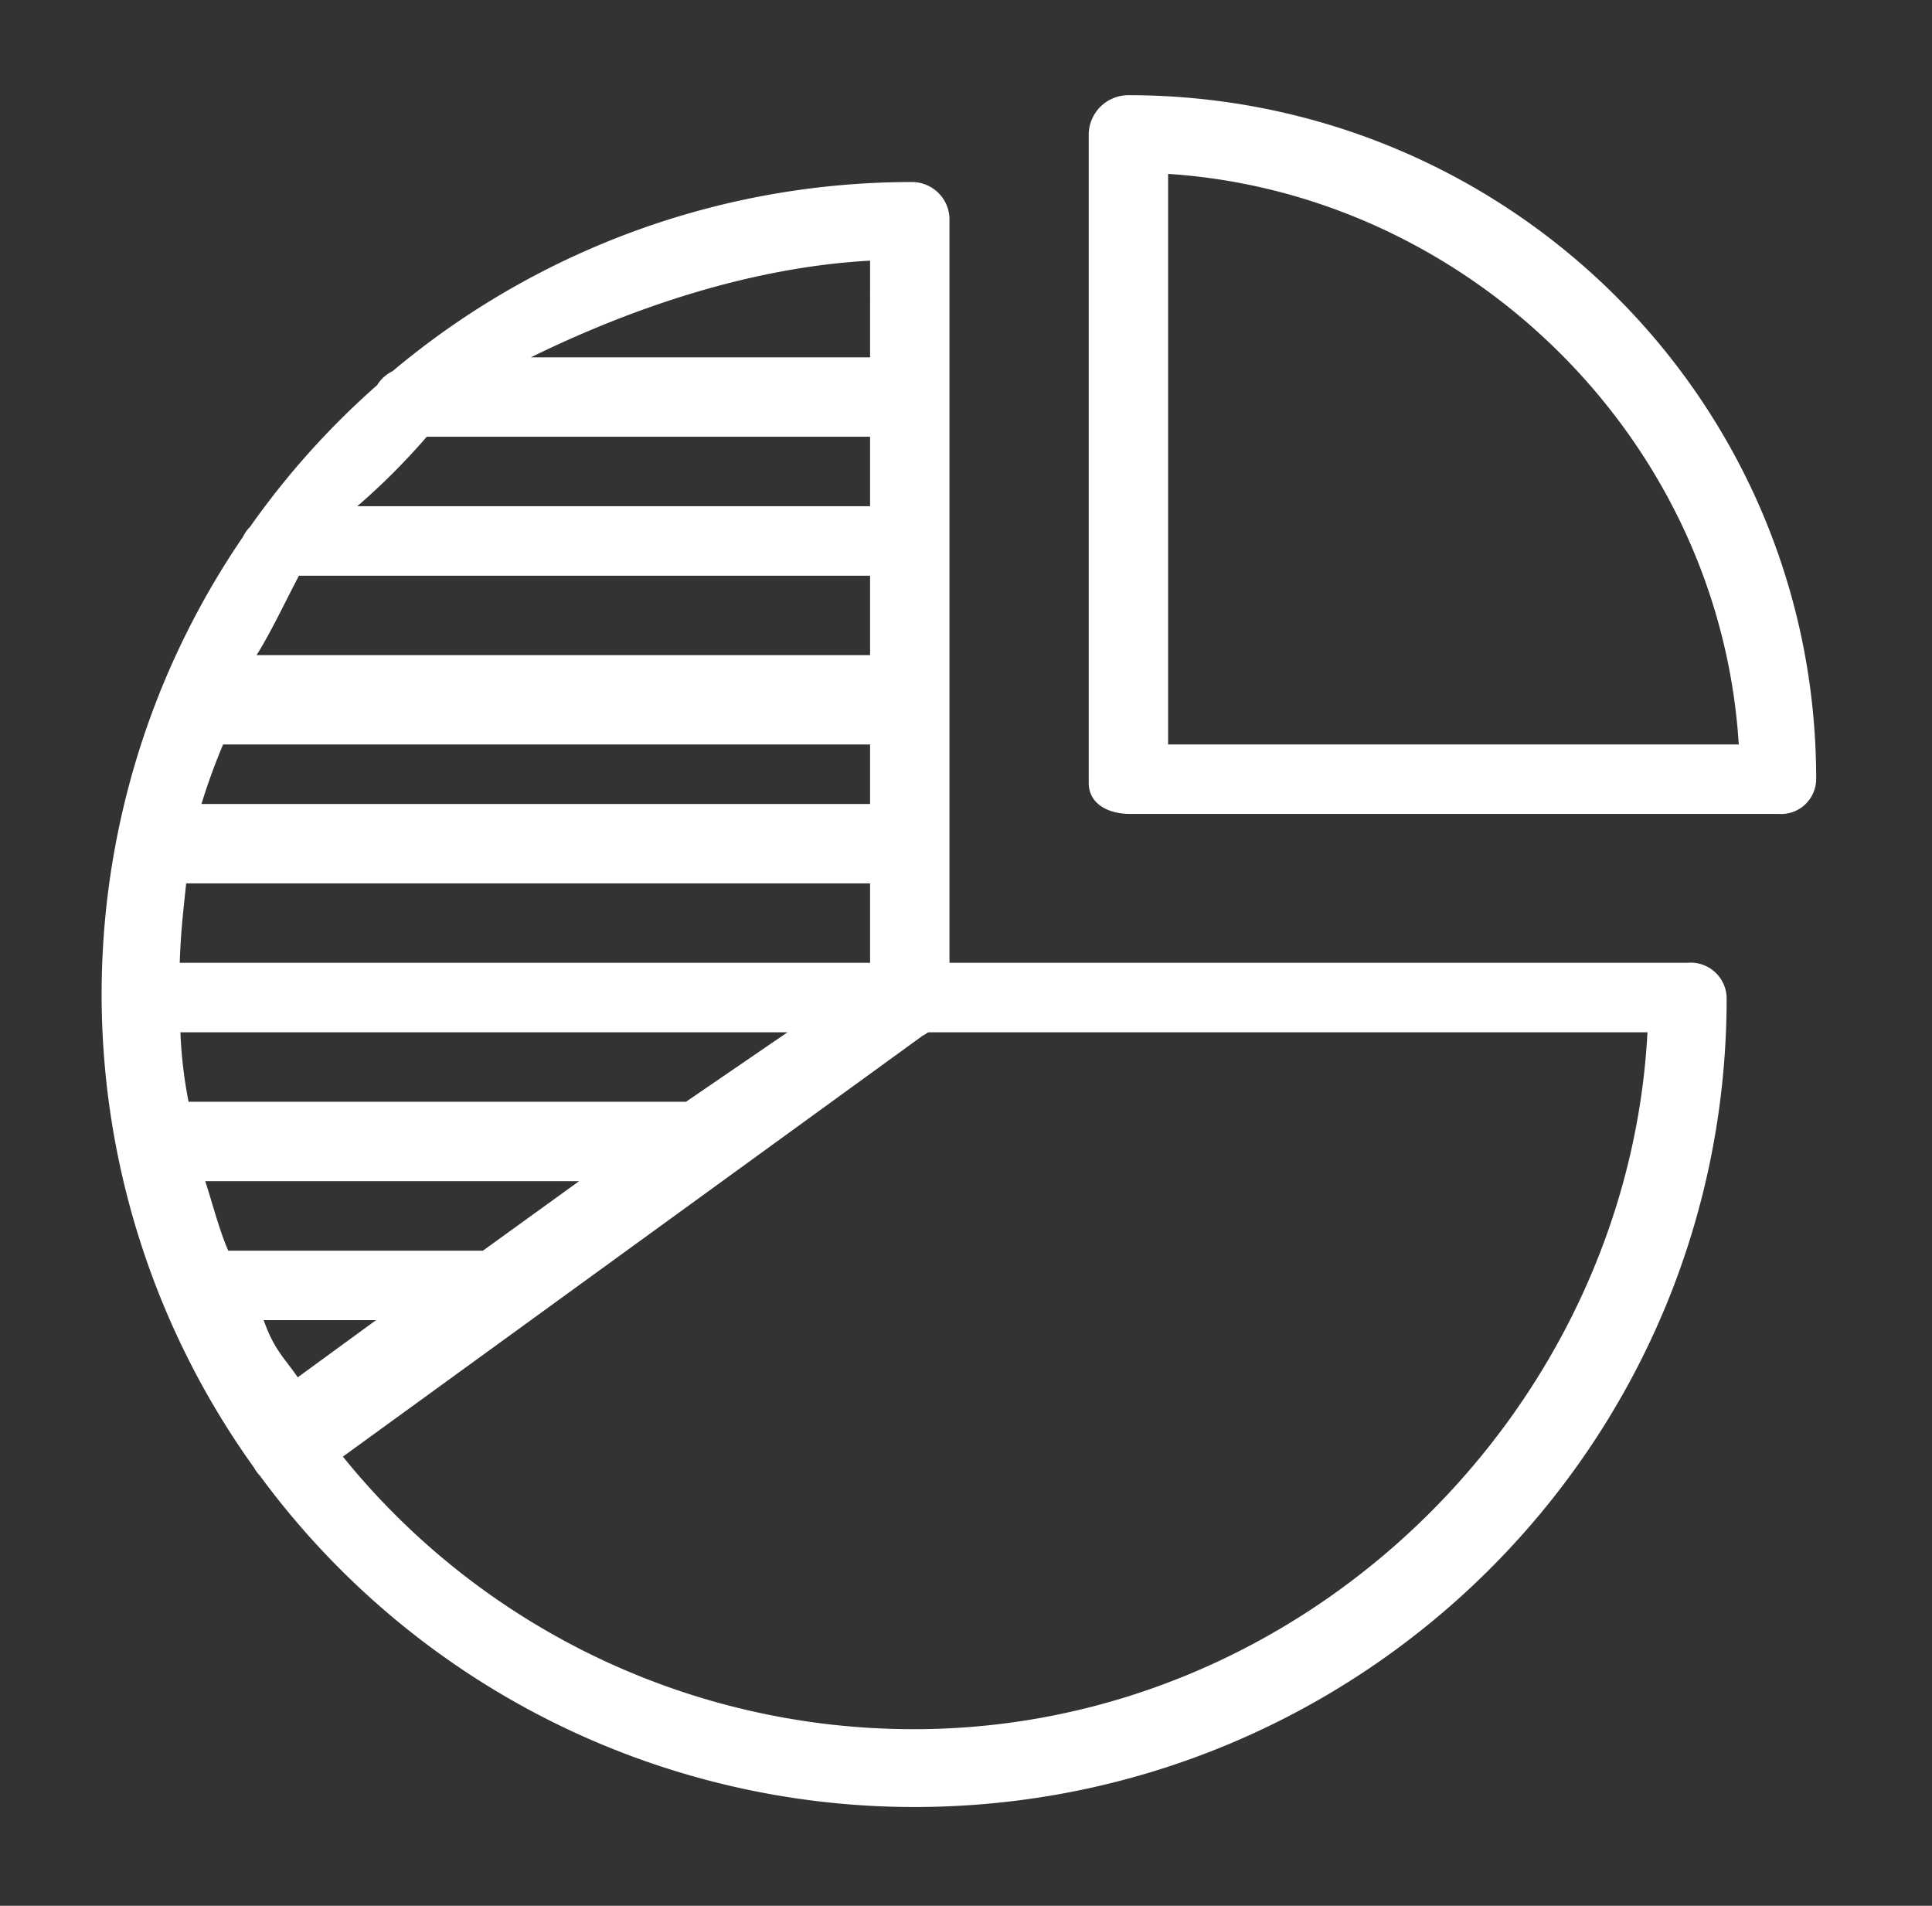
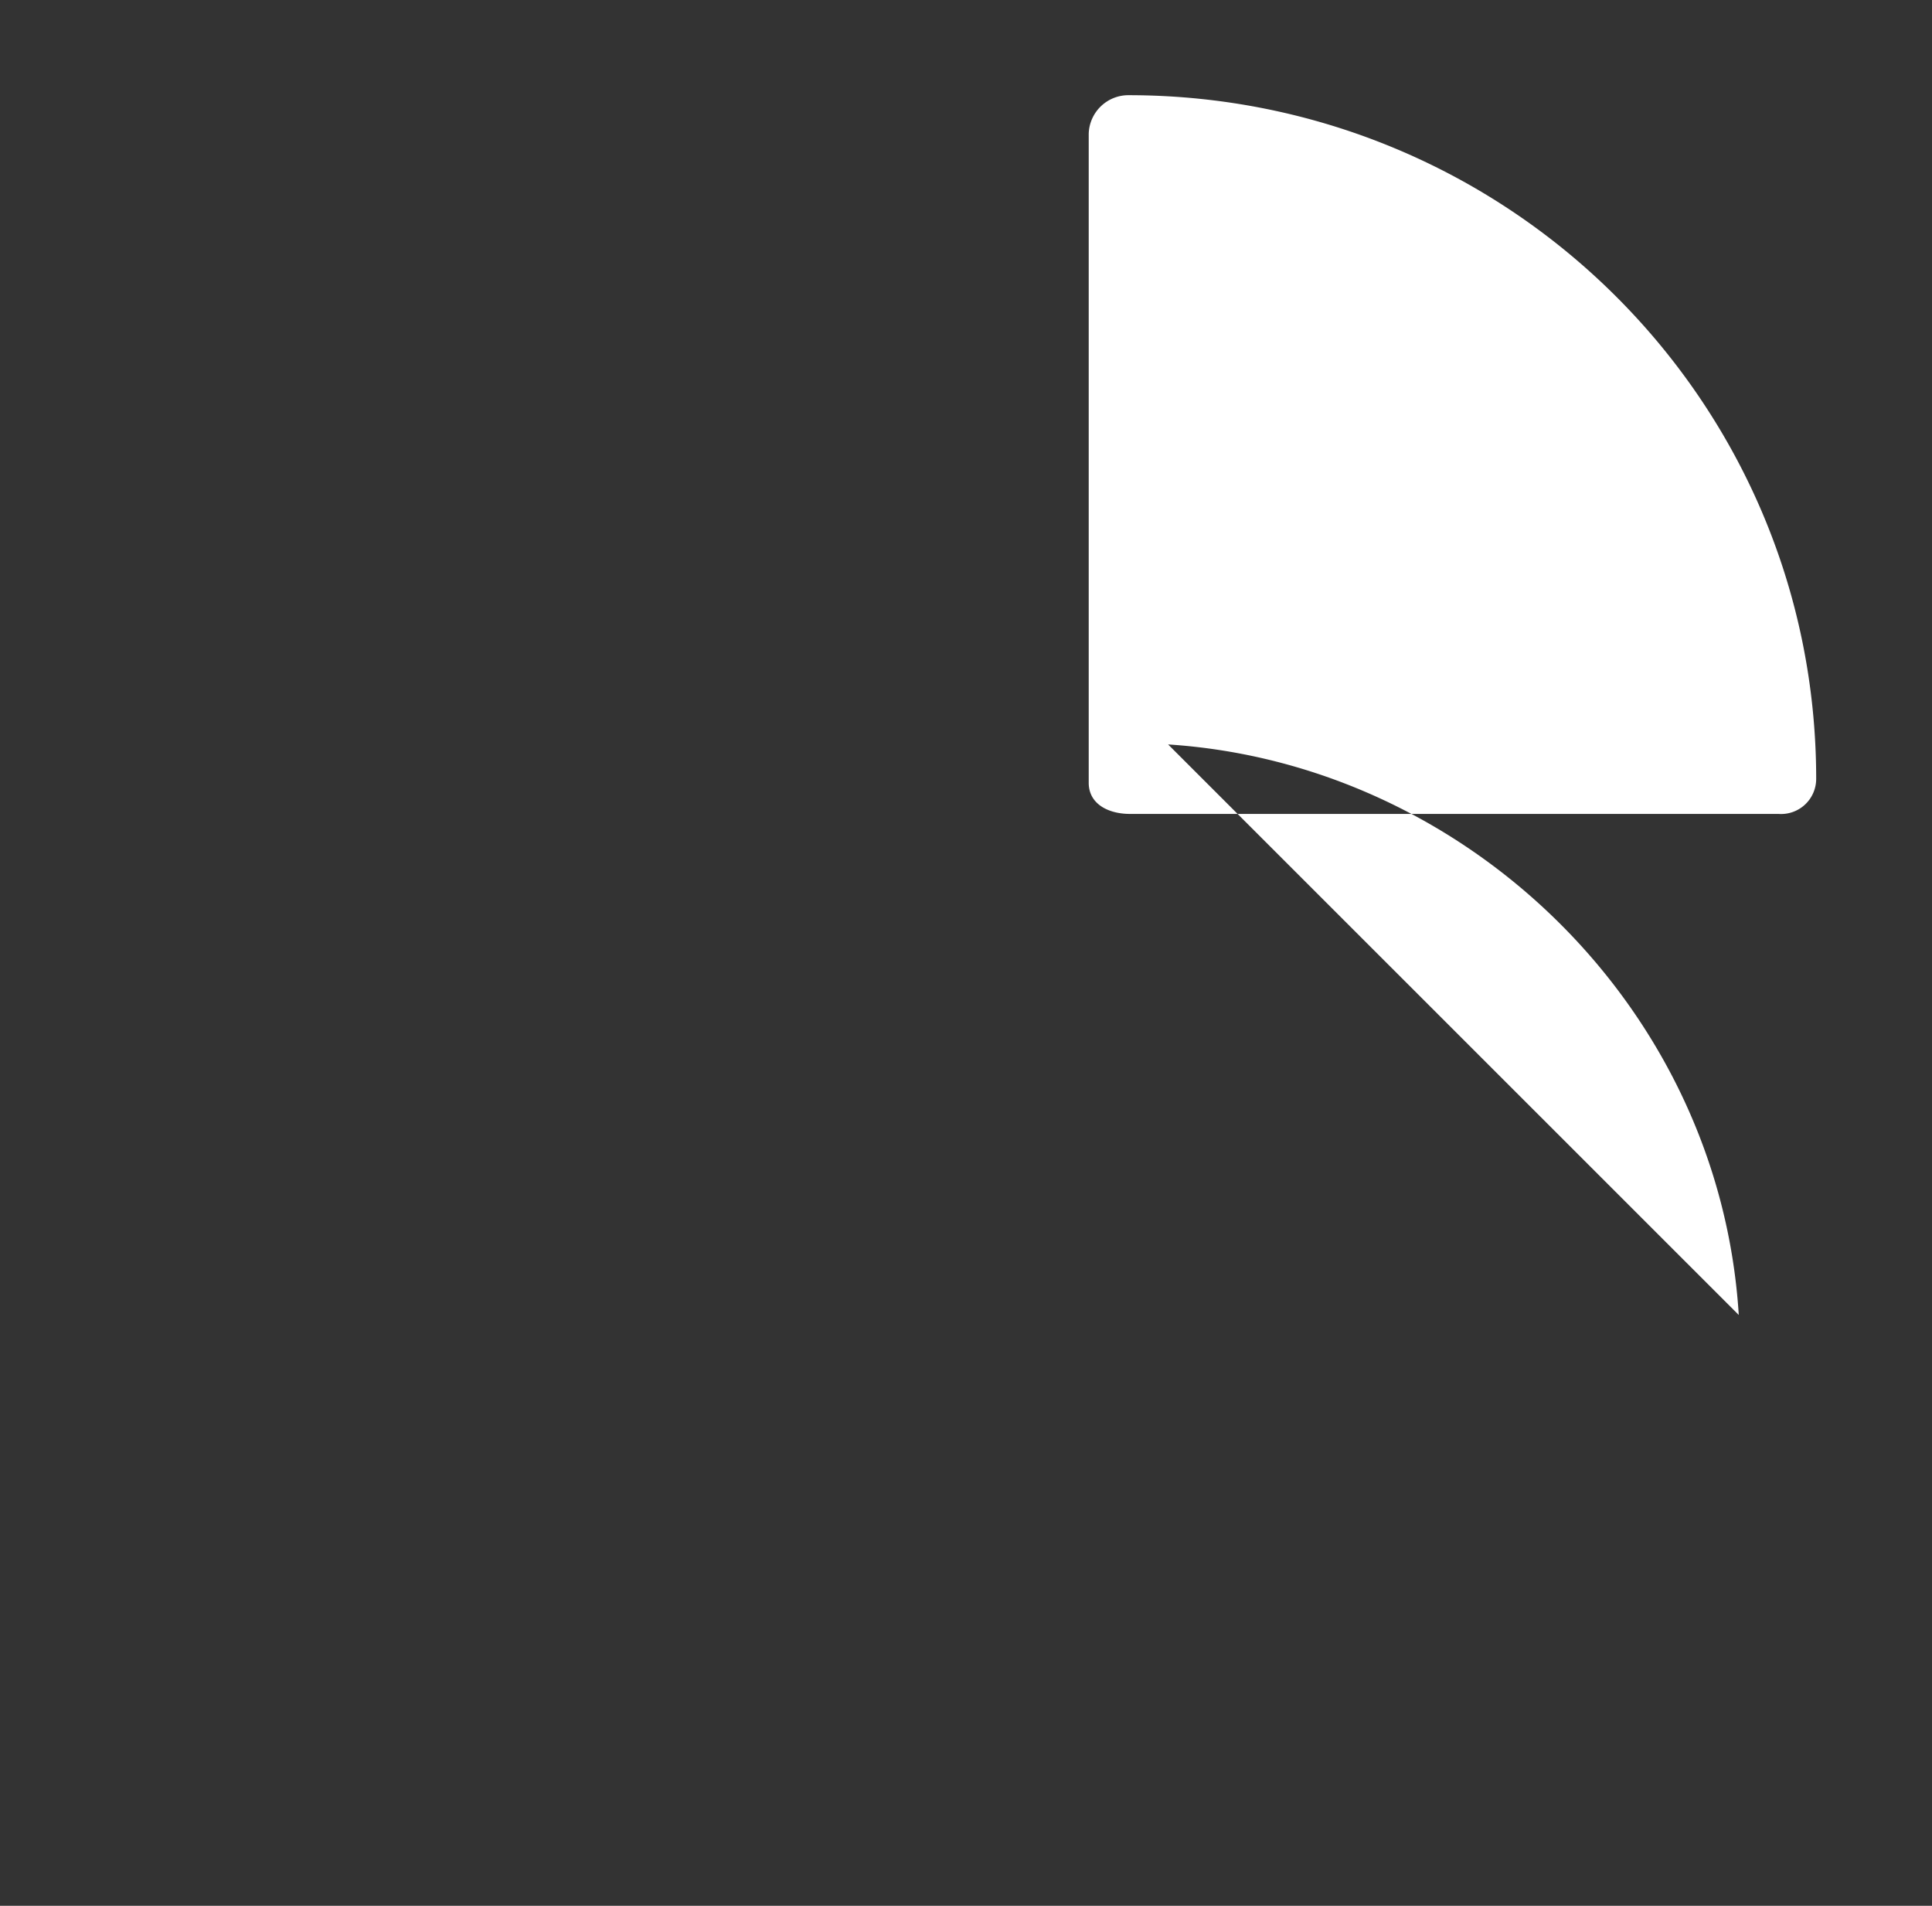
<svg xmlns="http://www.w3.org/2000/svg" id="Layer_1" data-name="Layer 1" viewBox="0 0 194.67 192">
  <rect x="0" y="0" width="194.67" height="192" fill="#333333" stroke="none" />
  <defs>
    <style>.cls-1{fill:#fff;}</style>
  </defs>
  <title>graph</title>
-   <path class="cls-1" d="M170,97H95.67V22.25a3.78,3.78,0,0,0-3.75-3.91A81.33,81.33,0,0,0,39.56,37.39,3.81,3.81,0,0,0,38,38.8a81.54,81.54,0,0,0-12.8,14.27,3.64,3.64,0,0,0-.71,1,82.06,82.06,0,0,0-8.21,15.26,2.87,2.87,0,0,0-.15.37,81.74,81.74,0,0,0,9.46,78.15,3.54,3.54,0,0,0,.26.41,3.19,3.19,0,0,0,.33.4,81.83,81.83,0,0,0,65.93,33.39c45.14,0,81.87-36.38,81.87-81.52A3.63,3.63,0,0,0,170,97ZM30.12,58H87.67v8H25.85C27.13,64,28.56,61,30.12,58ZM43,44H87.67v7H36A67.67,67.67,0,0,0,43,44ZM87.67,97H18.11c.1-3,.33-5,.65-8H87.67Zm0-22v6H20.3a62.87,62.87,0,0,1,2.18-6Zm-61.1,58H37.89L30,138.76C28.74,136.9,27.61,136,26.57,133Zm22.09-7H23c-.89-2-1.66-5-2.32-7H58.35Zm20.46-15H19a45,45,0,0,1-.82-7H79.35ZM87.67,36H53.49c10.2-5,22.18-9.08,34.18-9.74Zm4.41,138.21a73.91,73.91,0,0,1-57.53-27.46L93,104.32c.22-.07.43-.32.62-.32H166C164,142,131.6,174.21,92.08,174.21Z" />
-   <path class="cls-1" d="M113.7,9.59a4,4,0,0,0-4,3.9V78.86c0,2.16,2,3.14,4.16,3.14H179.2A3.54,3.54,0,0,0,183,78.48C183,40.28,151.9,9.59,113.7,9.59Zm4,65.41V17.52c30,1.94,55.56,26.48,57.5,57.48Z" />
+   <path class="cls-1" d="M113.7,9.59a4,4,0,0,0-4,3.9V78.86c0,2.16,2,3.14,4.16,3.14H179.2A3.54,3.54,0,0,0,183,78.48C183,40.28,151.9,9.59,113.7,9.59Zm4,65.41c30,1.94,55.56,26.48,57.5,57.48Z" />
</svg>